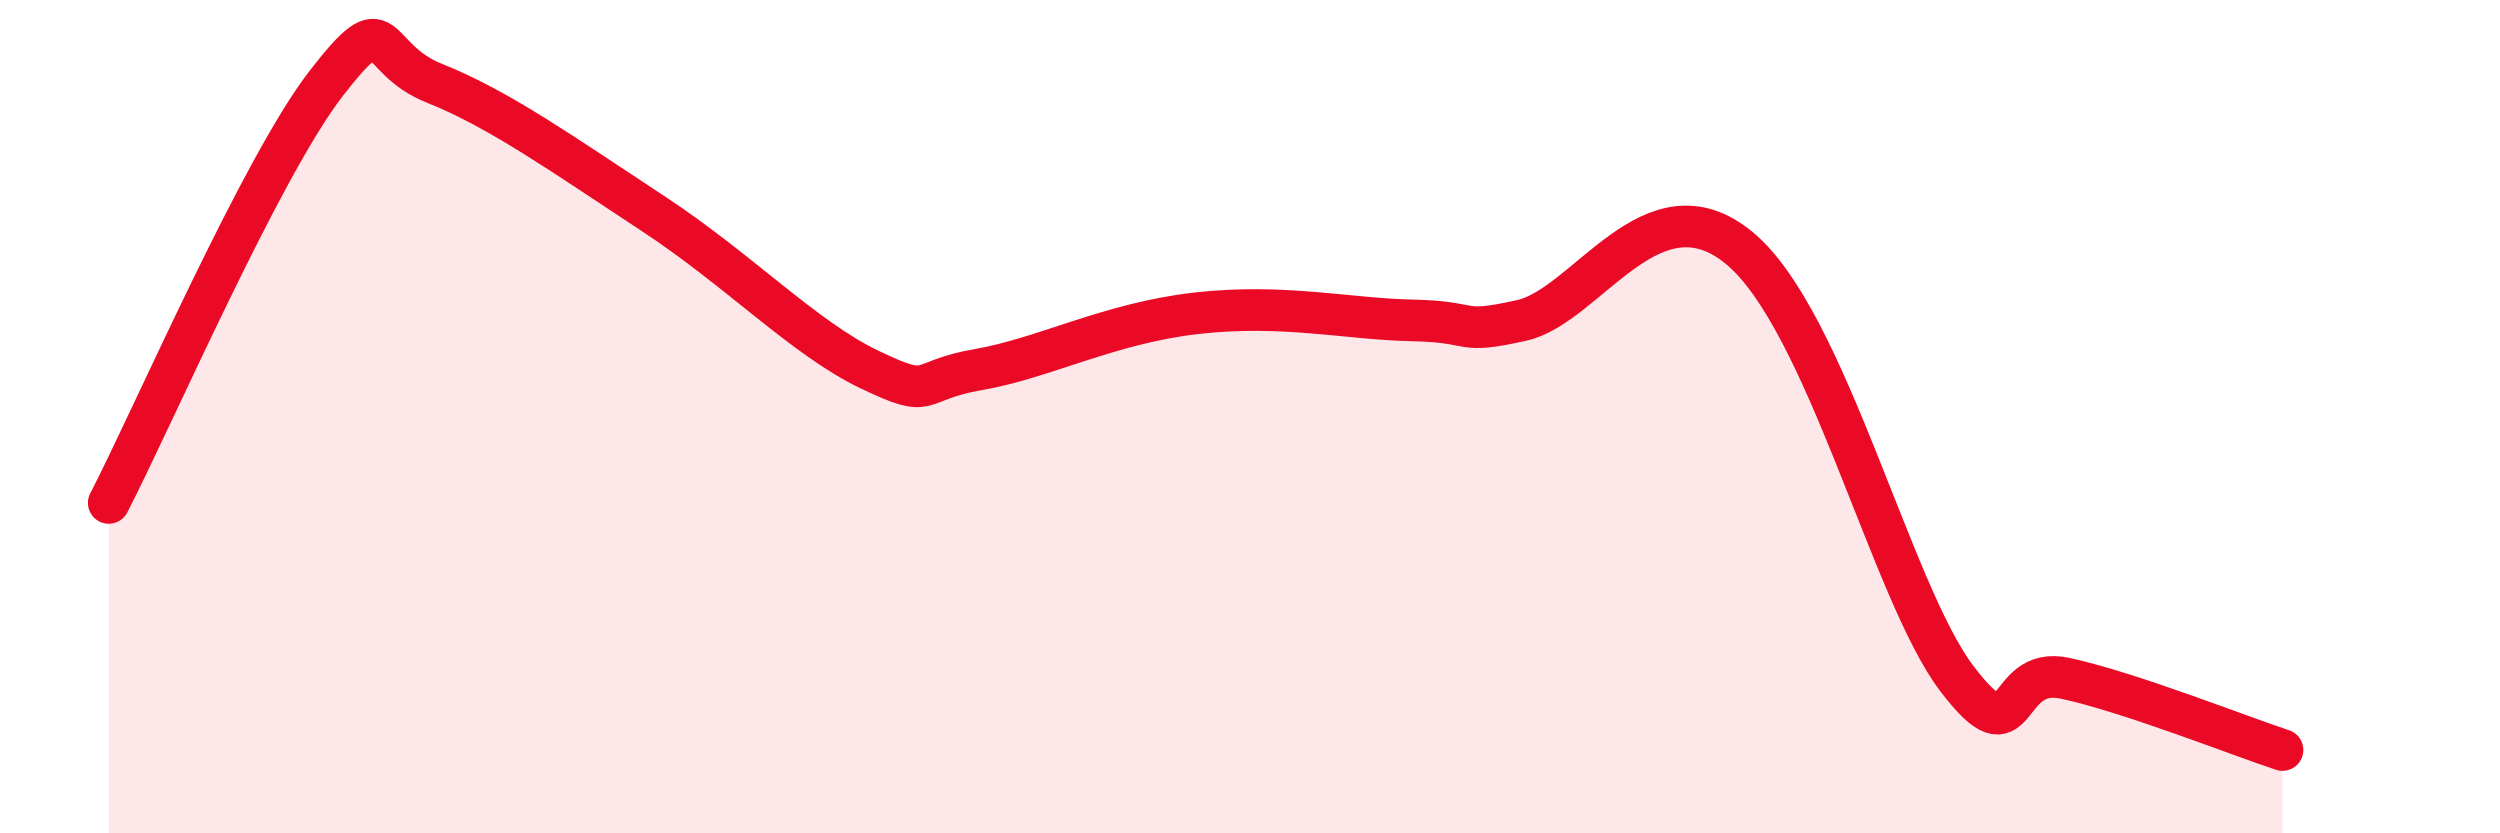
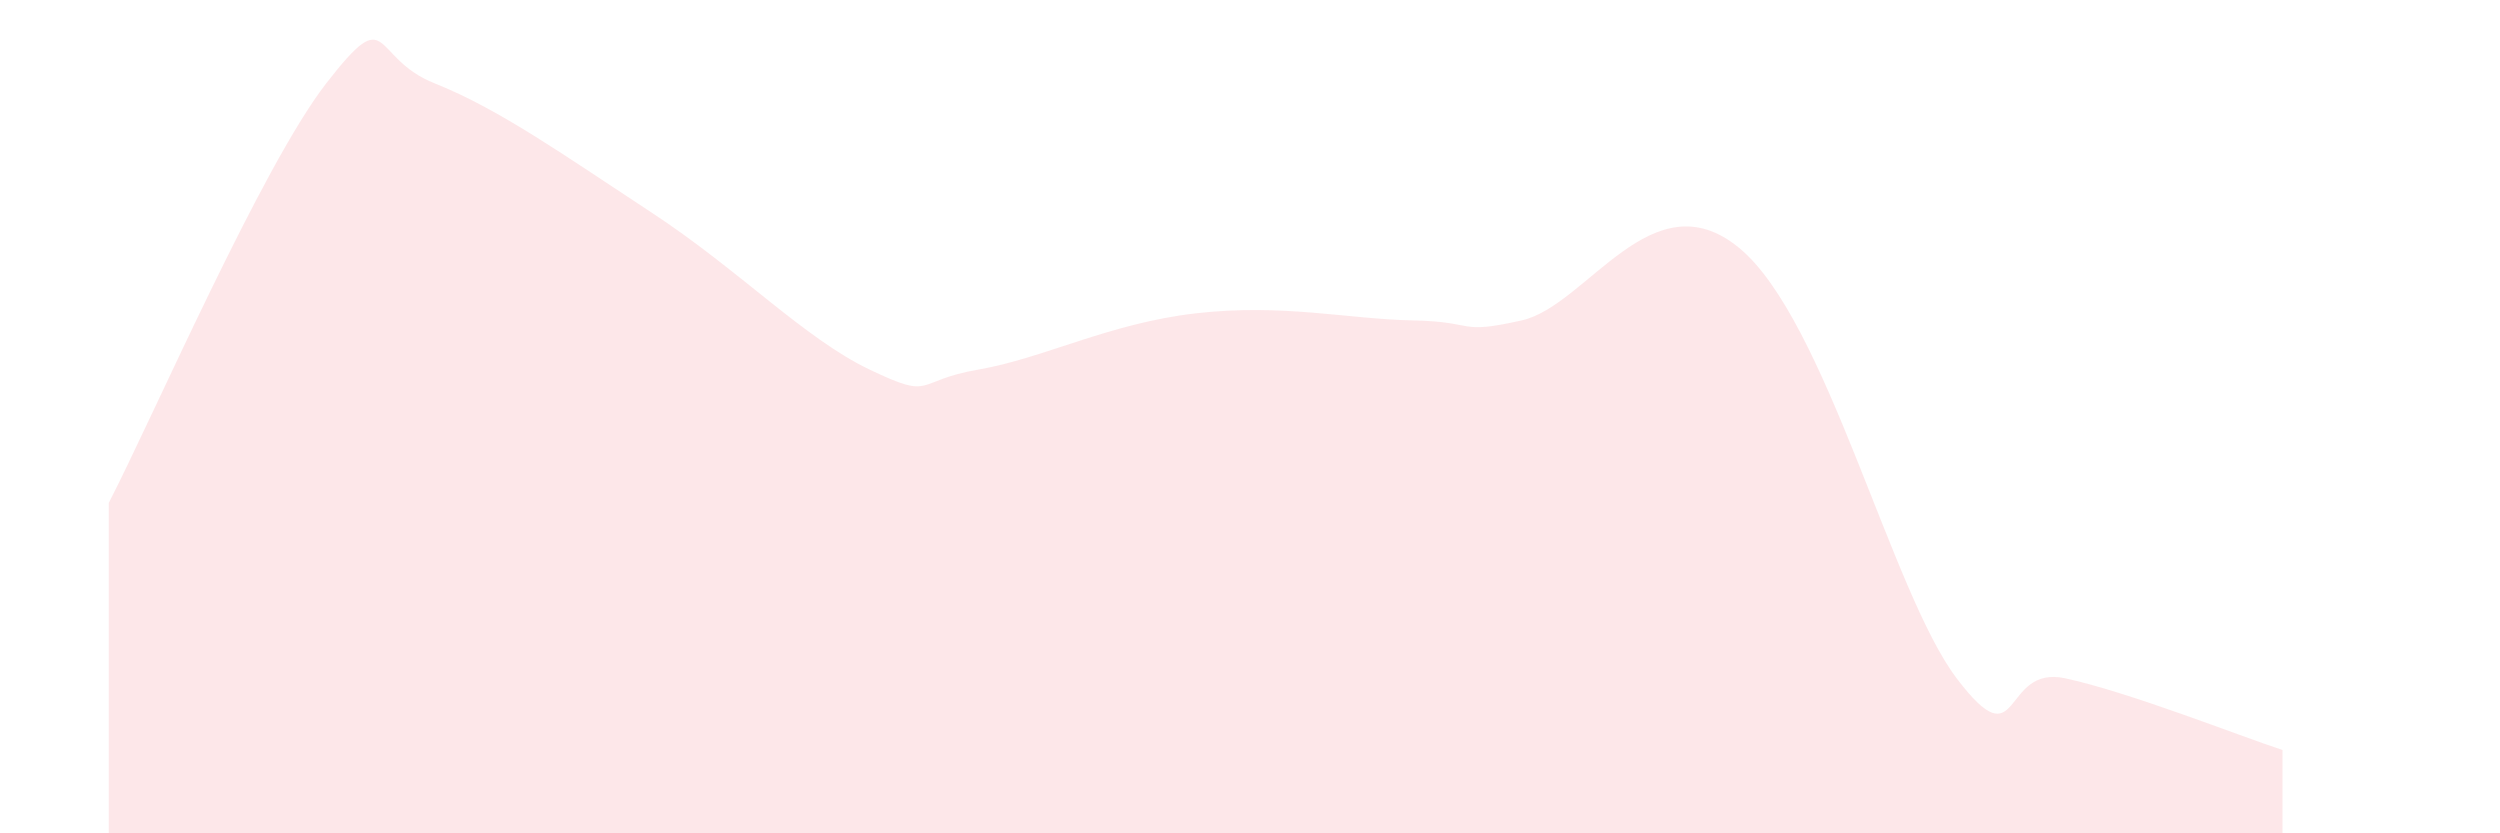
<svg xmlns="http://www.w3.org/2000/svg" width="60" height="20" viewBox="0 0 60 20">
  <path d="M 2.61,12.07 C 3.65,10.06 6.27,4.01 7.83,2 C 9.39,-0.01 8.87,1.38 10.43,2 C 11.99,2.62 13.56,3.74 15.65,5.11 C 17.74,6.48 19.3,8.12 20.87,8.87 C 22.44,9.62 21.91,9.14 23.48,8.87 C 25.05,8.6 26.61,7.76 28.7,7.52 C 30.79,7.28 32.35,7.66 33.91,7.69 C 35.47,7.72 34.95,8.04 36.52,7.69 C 38.09,7.34 39.65,4.23 41.74,5.95 C 43.83,7.67 45.39,14.21 46.96,16.28 C 48.53,18.35 48.01,15.94 49.57,16.28 C 51.13,16.62 53.74,17.66 54.78,18L54.78 20L2.61 20Z" fill="#EB0A25" opacity="0.1" stroke-linecap="round" stroke-linejoin="round" />
-   <path d="M 2.61,12.07 C 3.65,10.06 6.27,4.01 7.83,2 C 9.39,-0.01 8.87,1.38 10.43,2 C 11.99,2.62 13.56,3.74 15.65,5.11 C 17.74,6.48 19.3,8.12 20.87,8.87 C 22.44,9.62 21.91,9.14 23.48,8.87 C 25.05,8.6 26.61,7.76 28.7,7.52 C 30.79,7.28 32.35,7.66 33.91,7.69 C 35.47,7.72 34.95,8.04 36.52,7.69 C 38.09,7.34 39.65,4.23 41.74,5.95 C 43.83,7.67 45.39,14.21 46.96,16.28 C 48.53,18.35 48.01,15.94 49.57,16.28 C 51.13,16.62 53.74,17.66 54.78,18" stroke="#EB0A25" stroke-width="1" fill="none" stroke-linecap="round" stroke-linejoin="round" />
</svg>